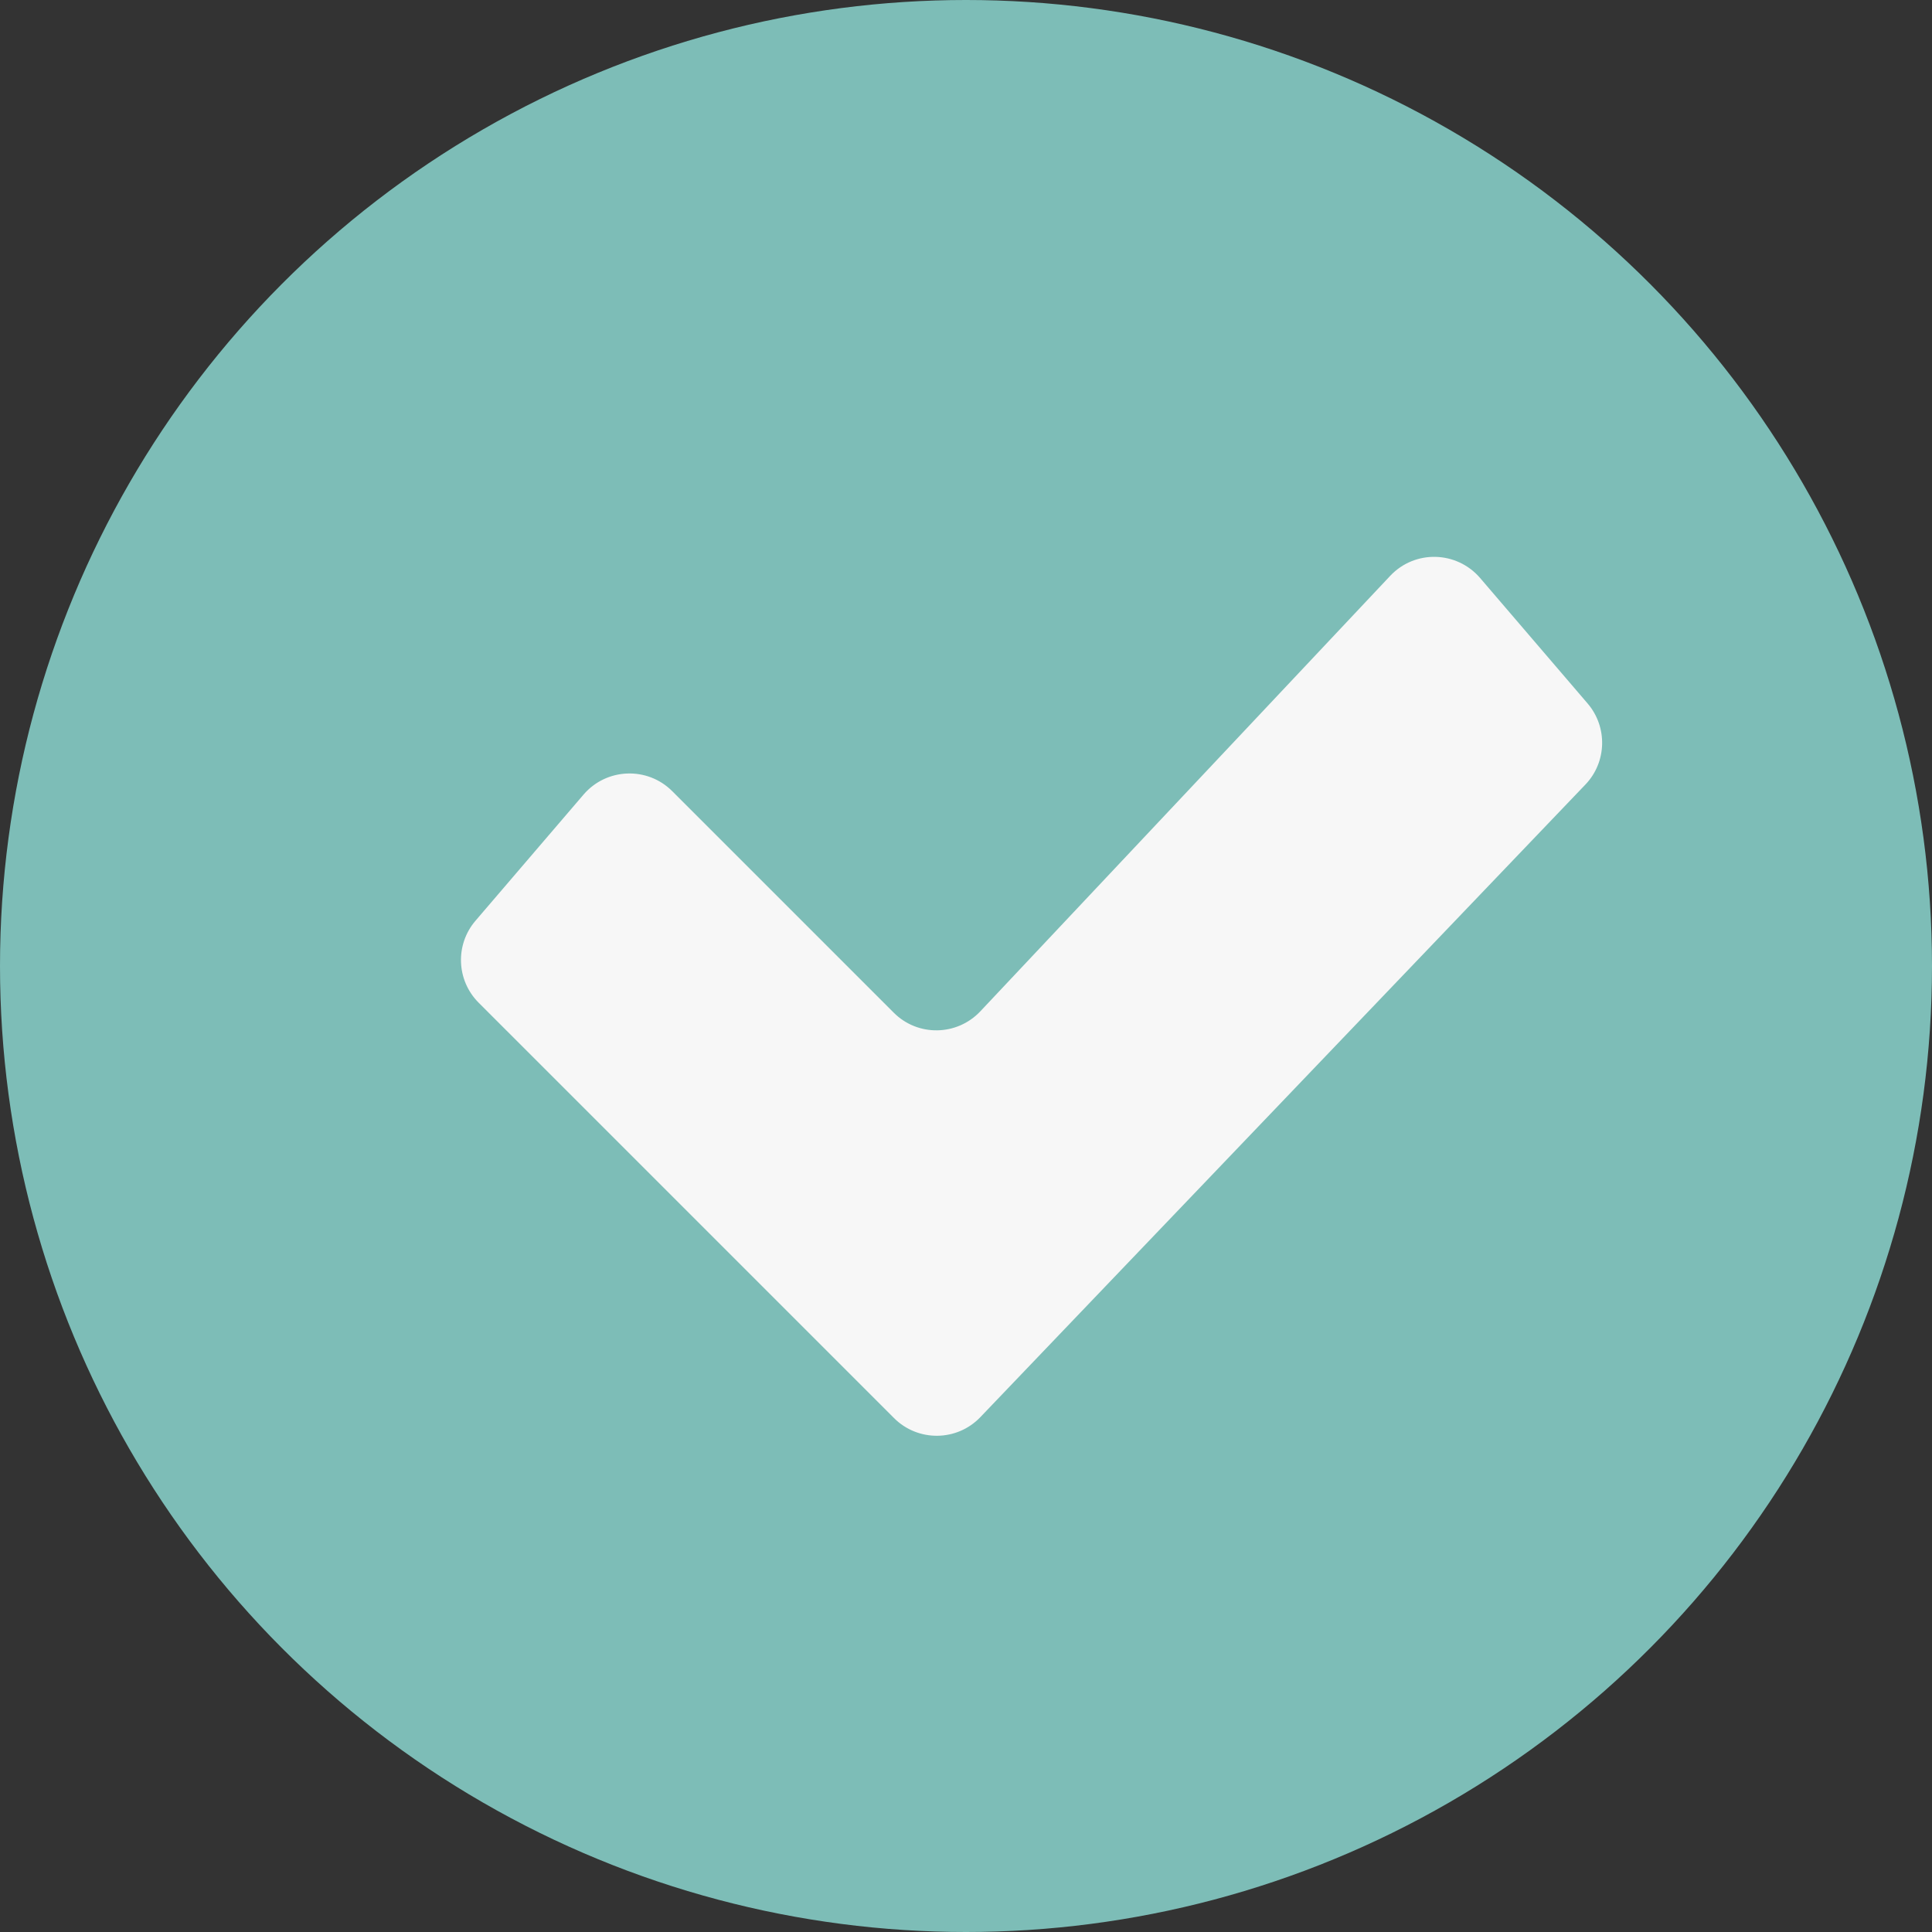
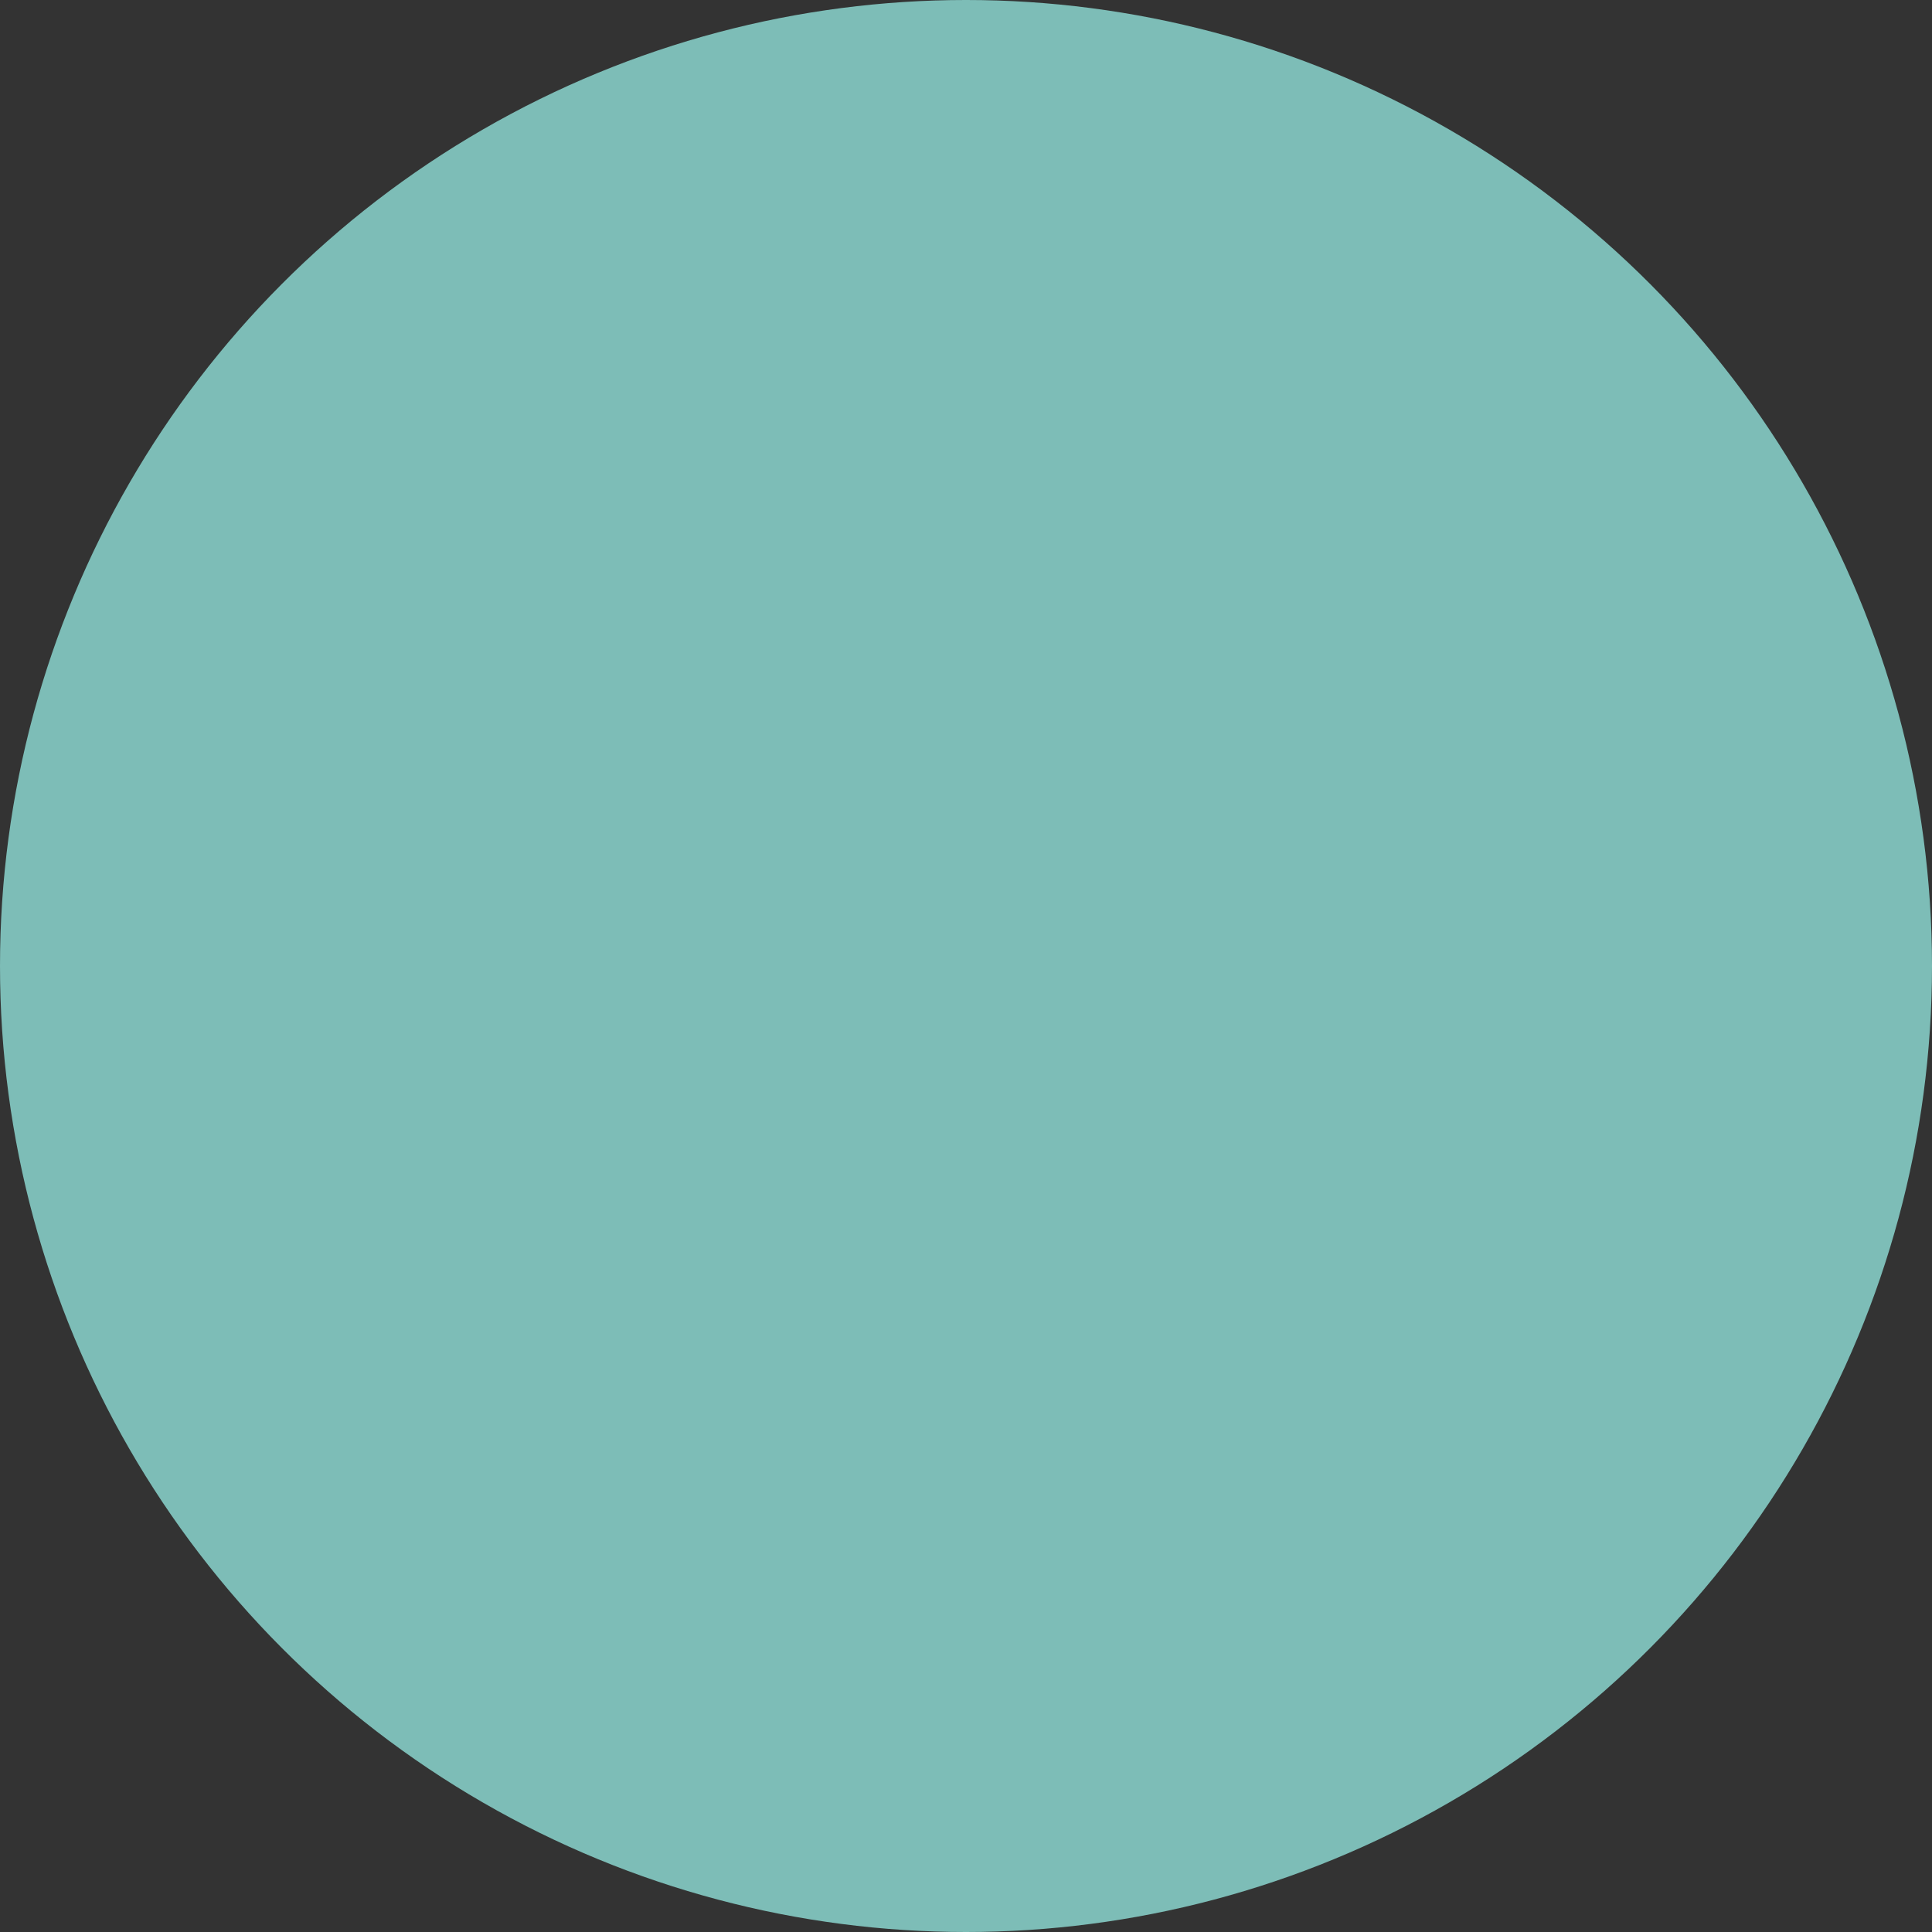
<svg xmlns="http://www.w3.org/2000/svg" width="16" height="16" viewBox="0 0 16 16" fill="none">
  <rect x="0" y="0" width="16" height="16" fill="#333333" stroke="none" />
  <circle cx="8" cy="8" r="8" fill="#7DBDB7" />
-   <path d="M3.938 7.625L4.833 6.58C5.023 6.359 5.361 6.346 5.567 6.552L7.401 8.386C7.6 8.586 7.925 8.581 8.119 8.375L11.513 4.769C11.717 4.552 12.063 4.561 12.257 4.786L13.148 5.826C13.315 6.021 13.307 6.312 13.13 6.497L8.119 11.736C7.925 11.939 7.602 11.942 7.404 11.744L3.964 8.304C3.779 8.119 3.768 7.823 3.938 7.625Z" fill="#F7F7F7" />
</svg>